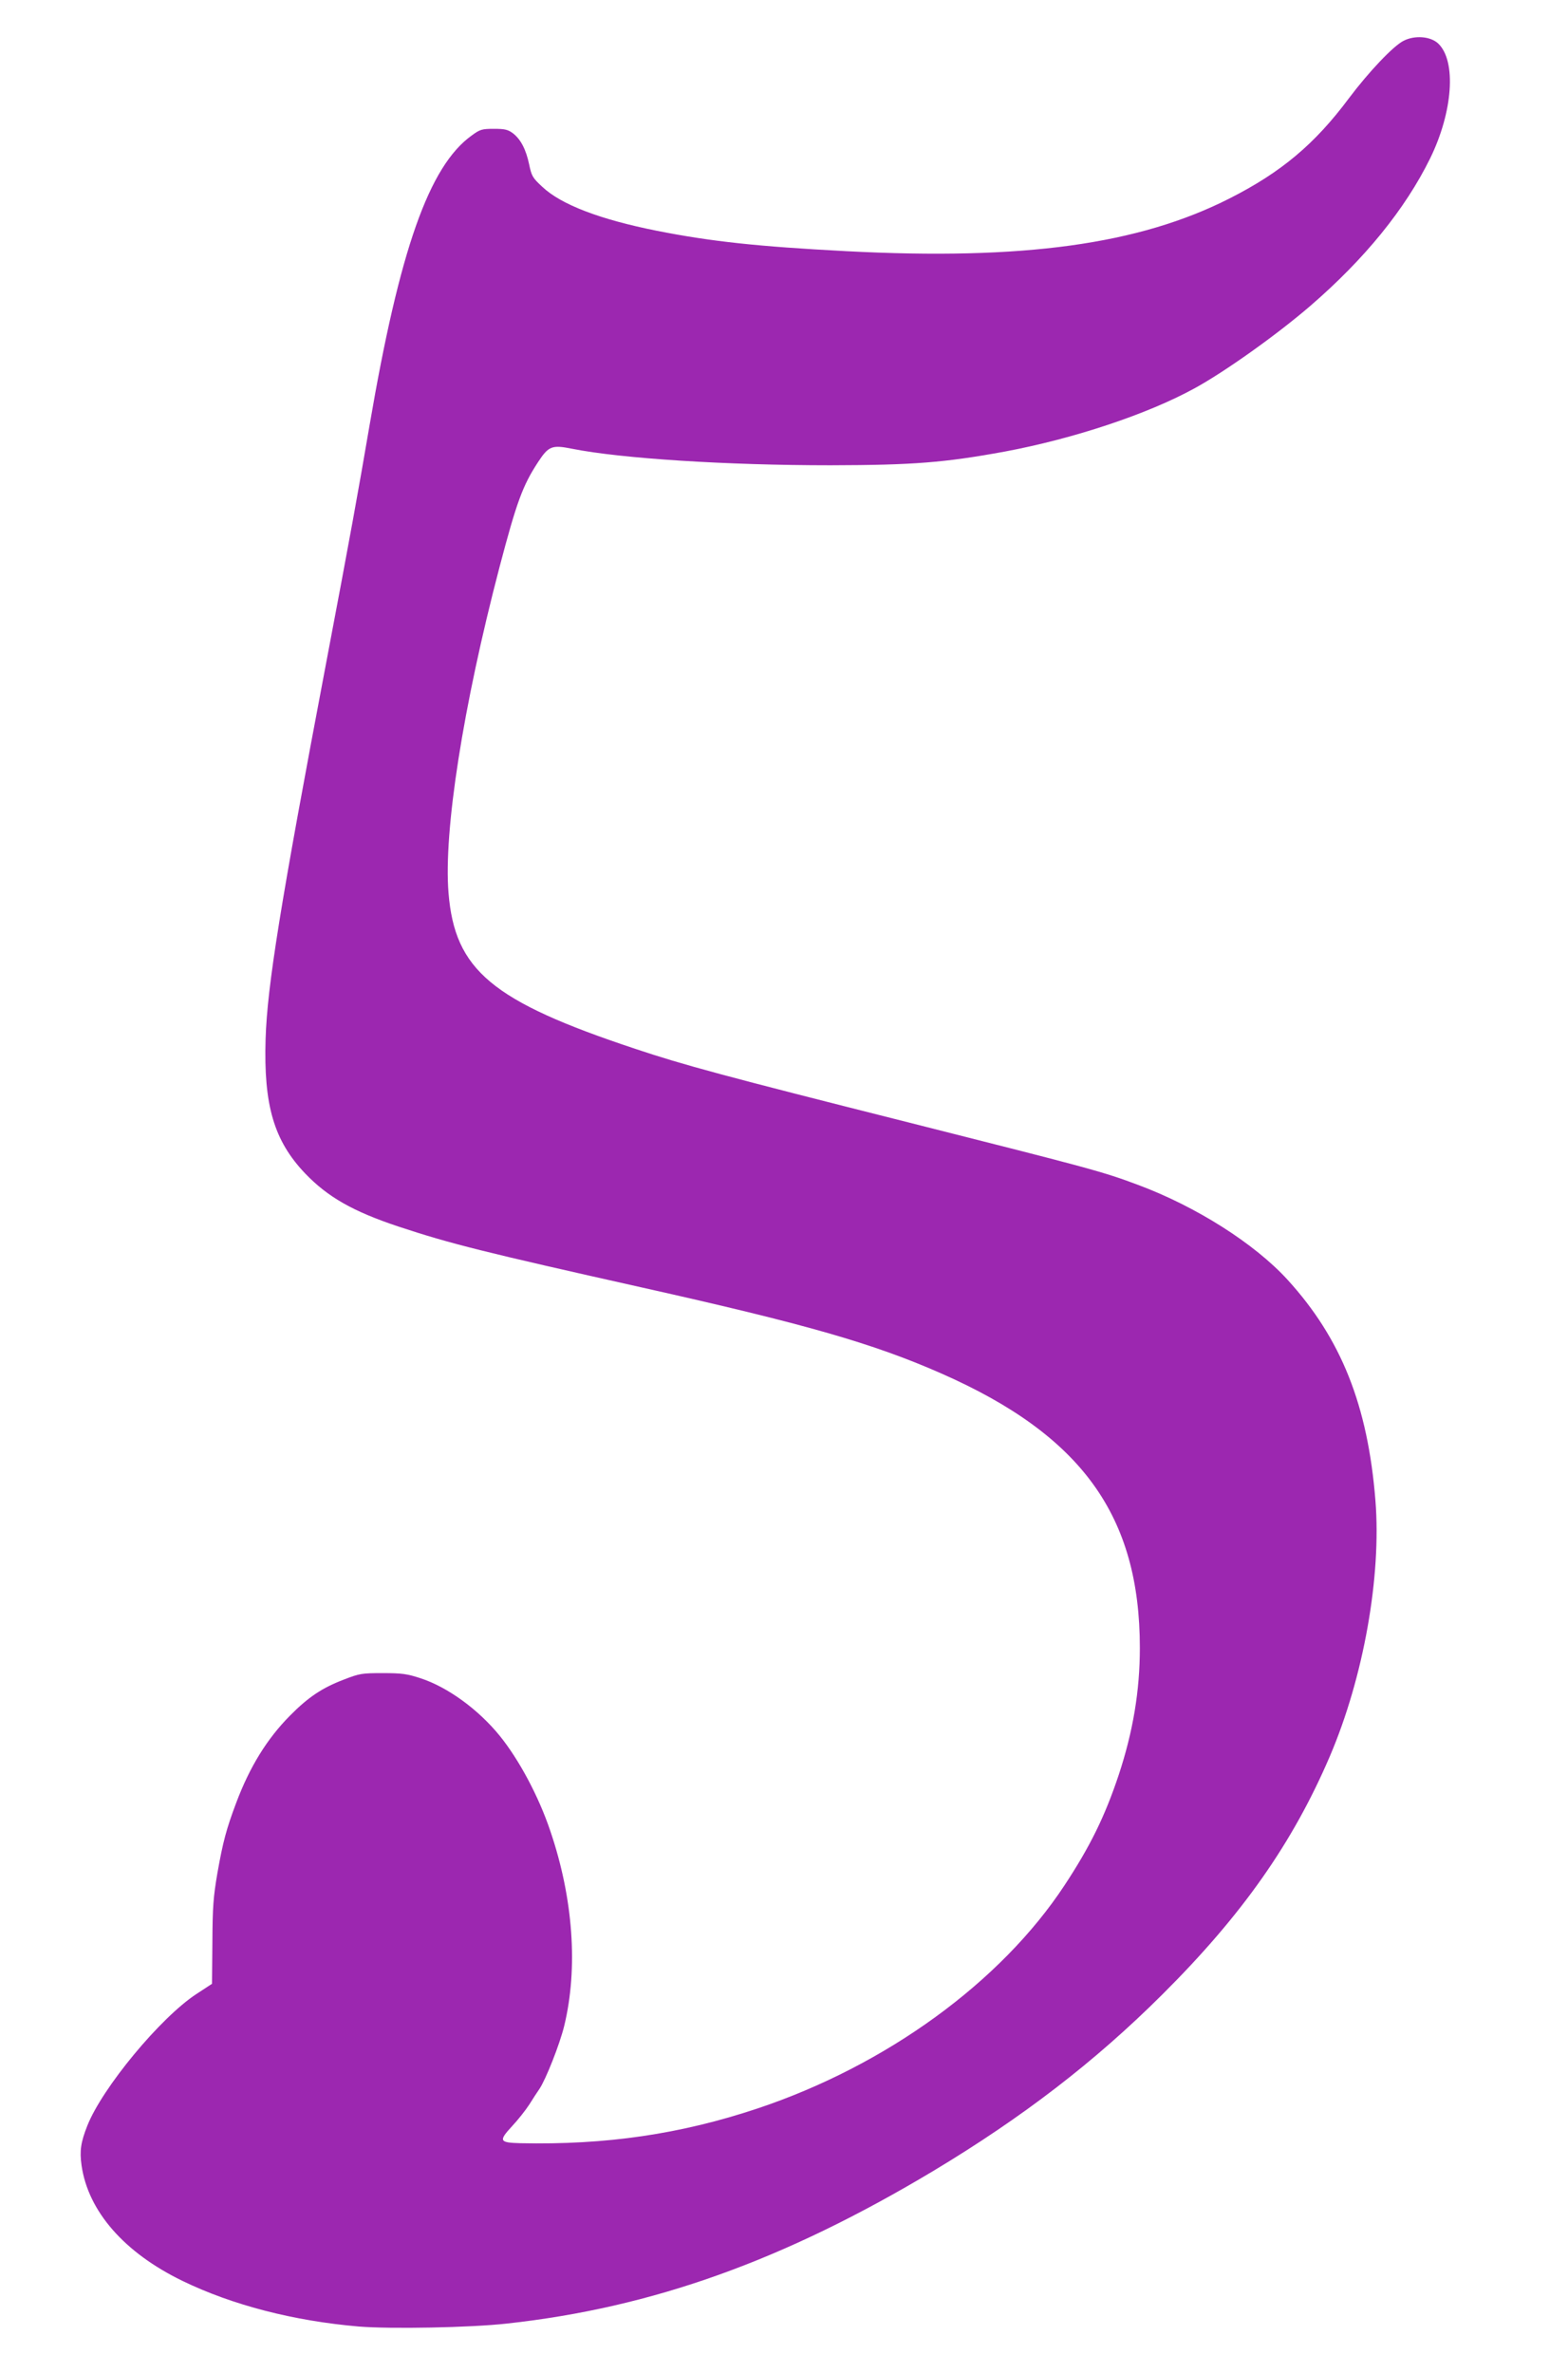
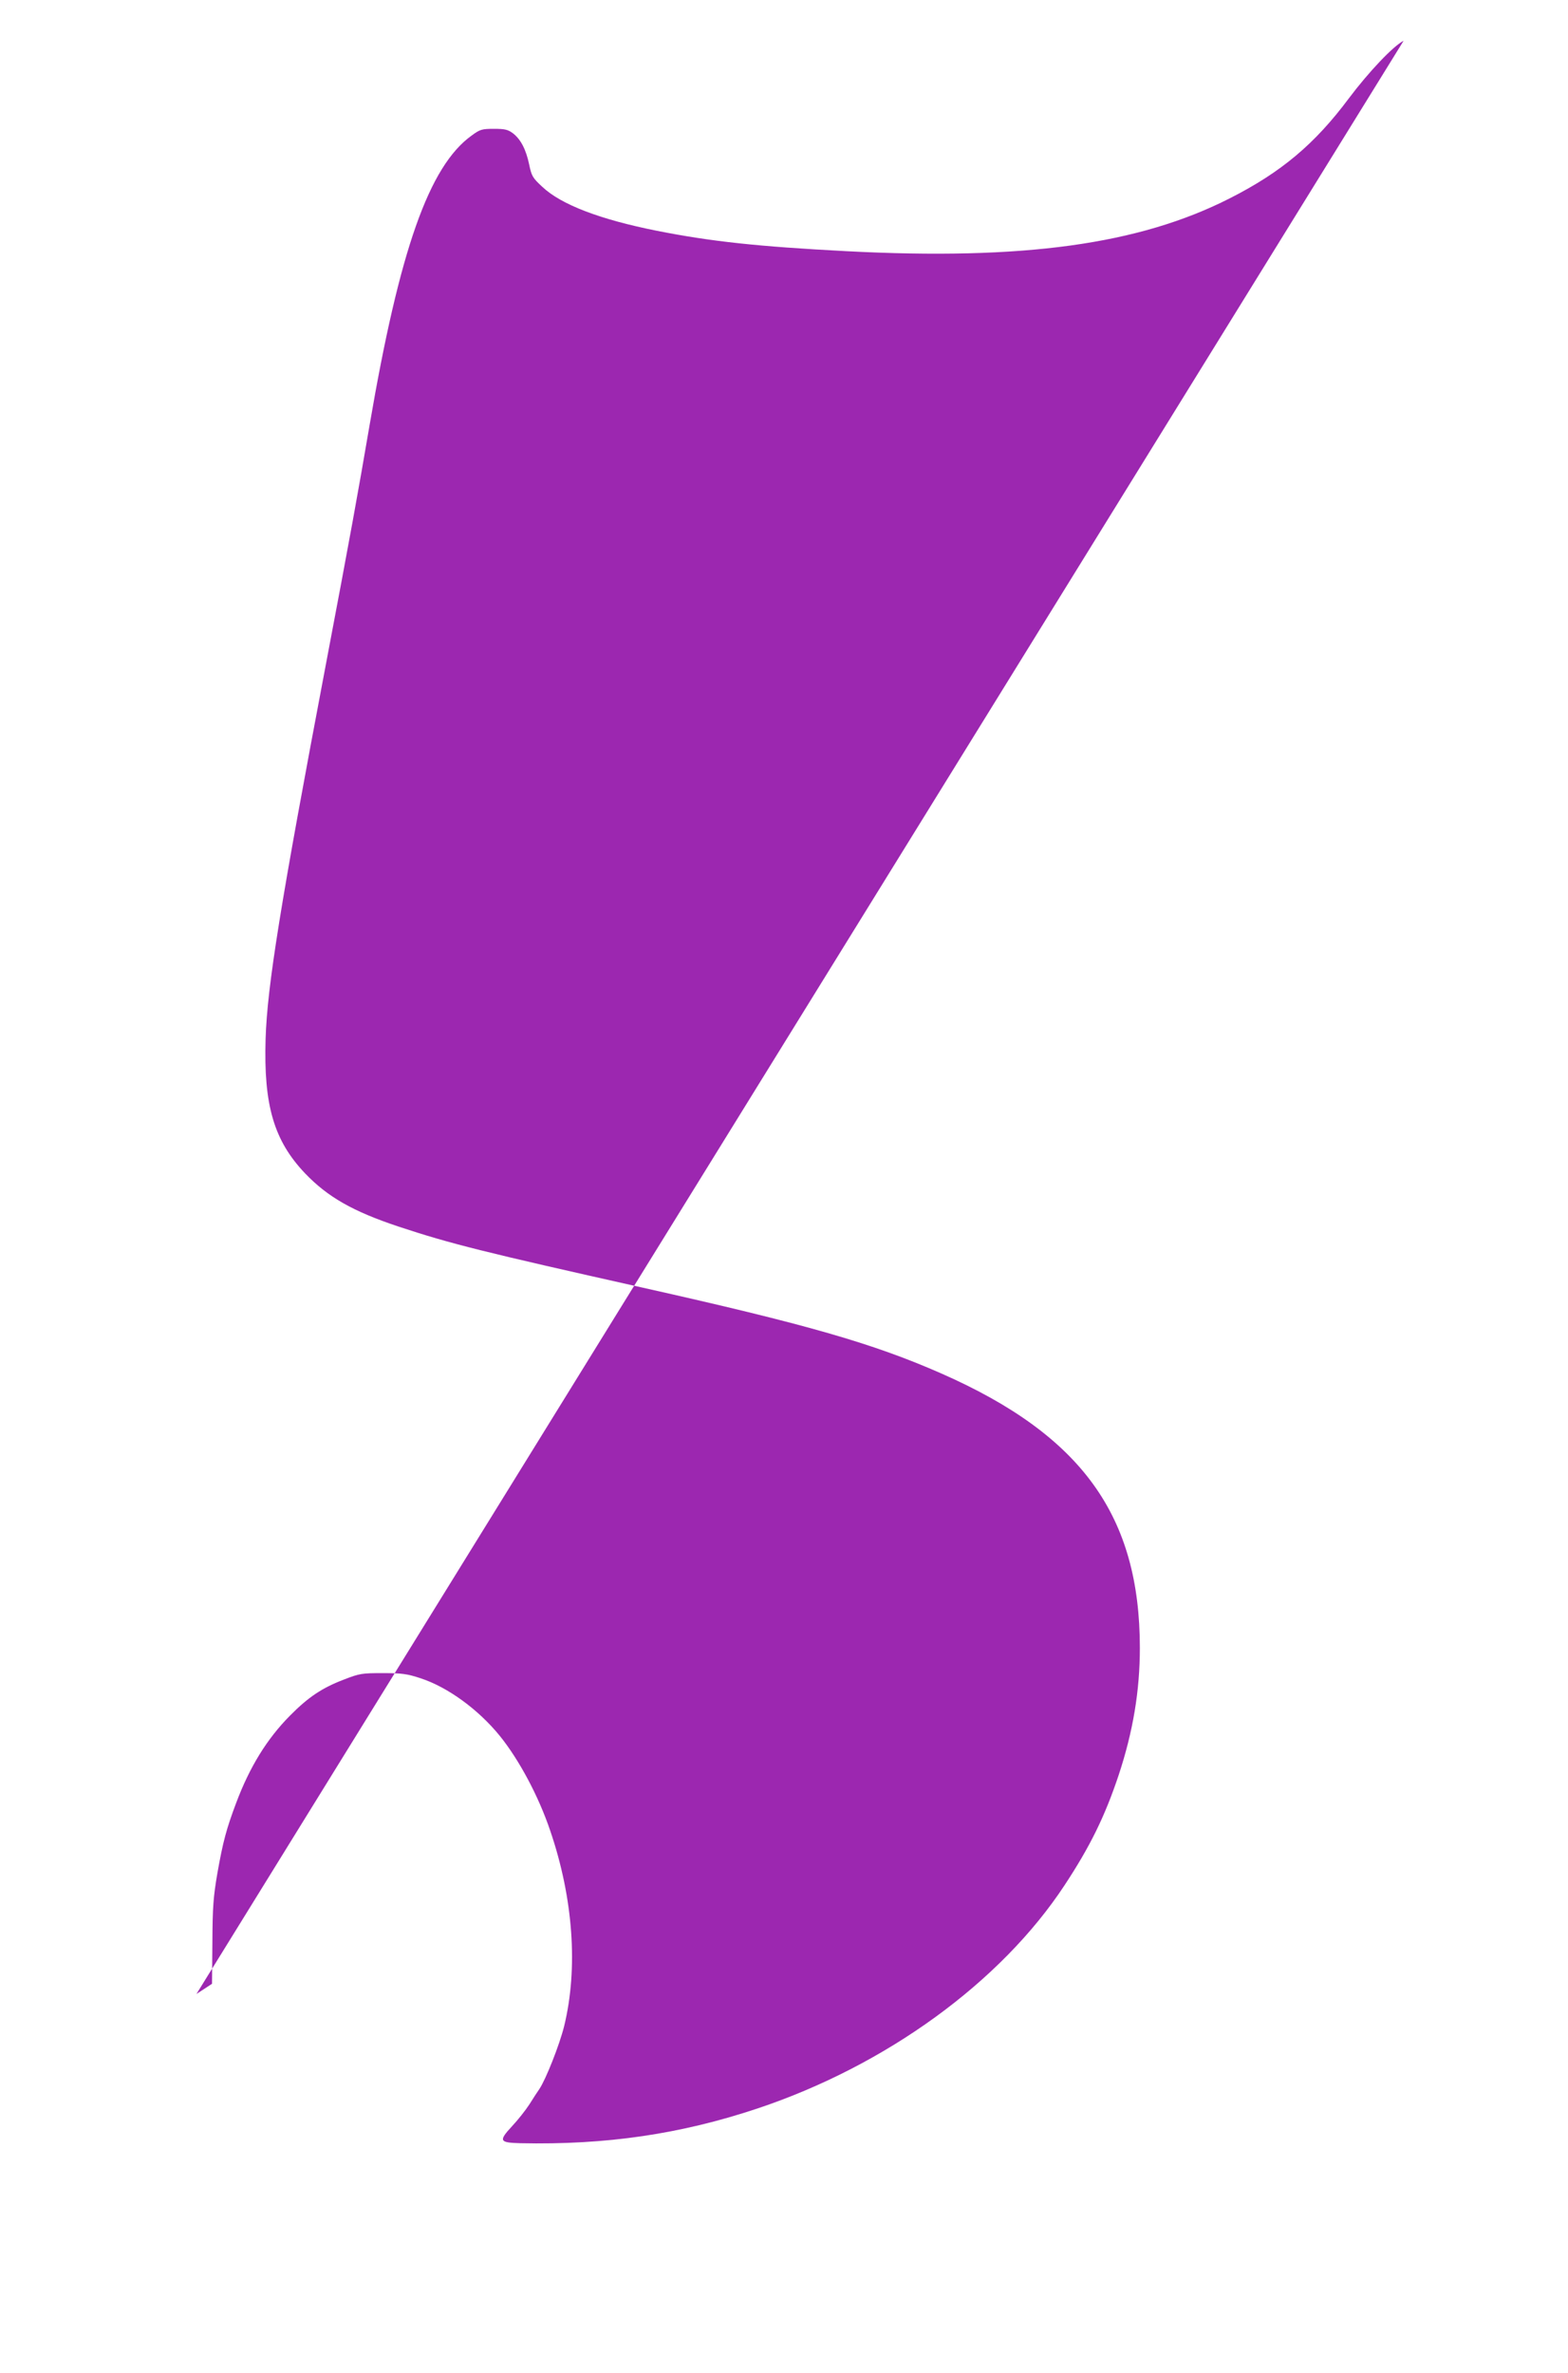
<svg xmlns="http://www.w3.org/2000/svg" version="1.0" width="846pt" height="1280pt" viewBox="0 0 846 1280" preserveAspectRatio="xMidYMid meet">
  <g transform="translate(0,1280) scale(0.1,-0.1)" fill="#9c27b0" stroke="none">
-     <path d="M7573 12580 c-56 -28 -189 -169 -295 -310 -184 -247 -365 -399 -643 -540 -490 -249 -1114 -335 -2070 -285 -476 25 -728 52 -1021 110 -306 61 -517 141 -619 238 -52 48 -57 58 -70 120 -17 81 -46 137 -89 169 -26 19 -43 23 -101 23 -65 0 -75 -3 -120 -36 -230 -165 -389 -616 -551 -1563 -61 -357 -103 -591 -234 -1281 -248 -1308 -318 -1743 -327 -2030 -11 -358 45 -549 214 -726 122 -127 257 -204 503 -286 281 -93 462 -138 1315 -329 885 -198 1245 -301 1615 -464 756 -333 1070 -767 1070 -1480 0 -232 -37 -452 -114 -685 -75 -225 -155 -387 -292 -595 -344 -523 -963 -973 -1658 -1205 -414 -138 -815 -197 -1279 -187 -113 3 -118 12 -44 92 31 33 73 86 93 117 20 32 44 69 54 83 35 52 109 239 134 340 76 312 49 689 -75 1053 -63 187 -168 383 -272 512 -116 143 -281 263 -427 311 -73 24 -101 28 -205 28 -113 0 -125 -2 -210 -35 -118 -45 -192 -95 -290 -194 -124 -125 -218 -277 -291 -472 -53 -141 -71 -209 -101 -378 -22 -129 -26 -181 -27 -374 l-2 -223 -84 -55 c-194 -127 -508 -506 -589 -711 -35 -89 -42 -135 -31 -213 35 -248 231 -472 545 -624 270 -131 601 -216 951 -246 172 -14 602 -6 799 16 784 86 1492 339 2300 823 481 289 873 590 1236 952 431 429 704 818 904 1285 182 426 279 970 246 1381 -41 513 -185 873 -474 1190 -178 195 -493 395 -807 512 -190 71 -241 85 -1235 336 -1000 252 -1218 311 -1478 398 -773 257 -973 424 -1007 841 -27 332 78 1005 275 1757 93 353 125 440 208 567 57 87 75 94 184 72 266 -53 835 -89 1393 -89 448 1 615 14 942 74 369 69 768 201 1023 341 163 89 444 289 625 445 293 253 511 521 646 795 123 251 143 525 44 620 -41 39 -126 46 -187 15z" />
+     <path d="M7573 12580 c-56 -28 -189 -169 -295 -310 -184 -247 -365 -399 -643 -540 -490 -249 -1114 -335 -2070 -285 -476 25 -728 52 -1021 110 -306 61 -517 141 -619 238 -52 48 -57 58 -70 120 -17 81 -46 137 -89 169 -26 19 -43 23 -101 23 -65 0 -75 -3 -120 -36 -230 -165 -389 -616 -551 -1563 -61 -357 -103 -591 -234 -1281 -248 -1308 -318 -1743 -327 -2030 -11 -358 45 -549 214 -726 122 -127 257 -204 503 -286 281 -93 462 -138 1315 -329 885 -198 1245 -301 1615 -464 756 -333 1070 -767 1070 -1480 0 -232 -37 -452 -114 -685 -75 -225 -155 -387 -292 -595 -344 -523 -963 -973 -1658 -1205 -414 -138 -815 -197 -1279 -187 -113 3 -118 12 -44 92 31 33 73 86 93 117 20 32 44 69 54 83 35 52 109 239 134 340 76 312 49 689 -75 1053 -63 187 -168 383 -272 512 -116 143 -281 263 -427 311 -73 24 -101 28 -205 28 -113 0 -125 -2 -210 -35 -118 -45 -192 -95 -290 -194 -124 -125 -218 -277 -291 -472 -53 -141 -71 -209 -101 -378 -22 -129 -26 -181 -27 -374 l-2 -223 -84 -55 z" />
  </g>
</svg>